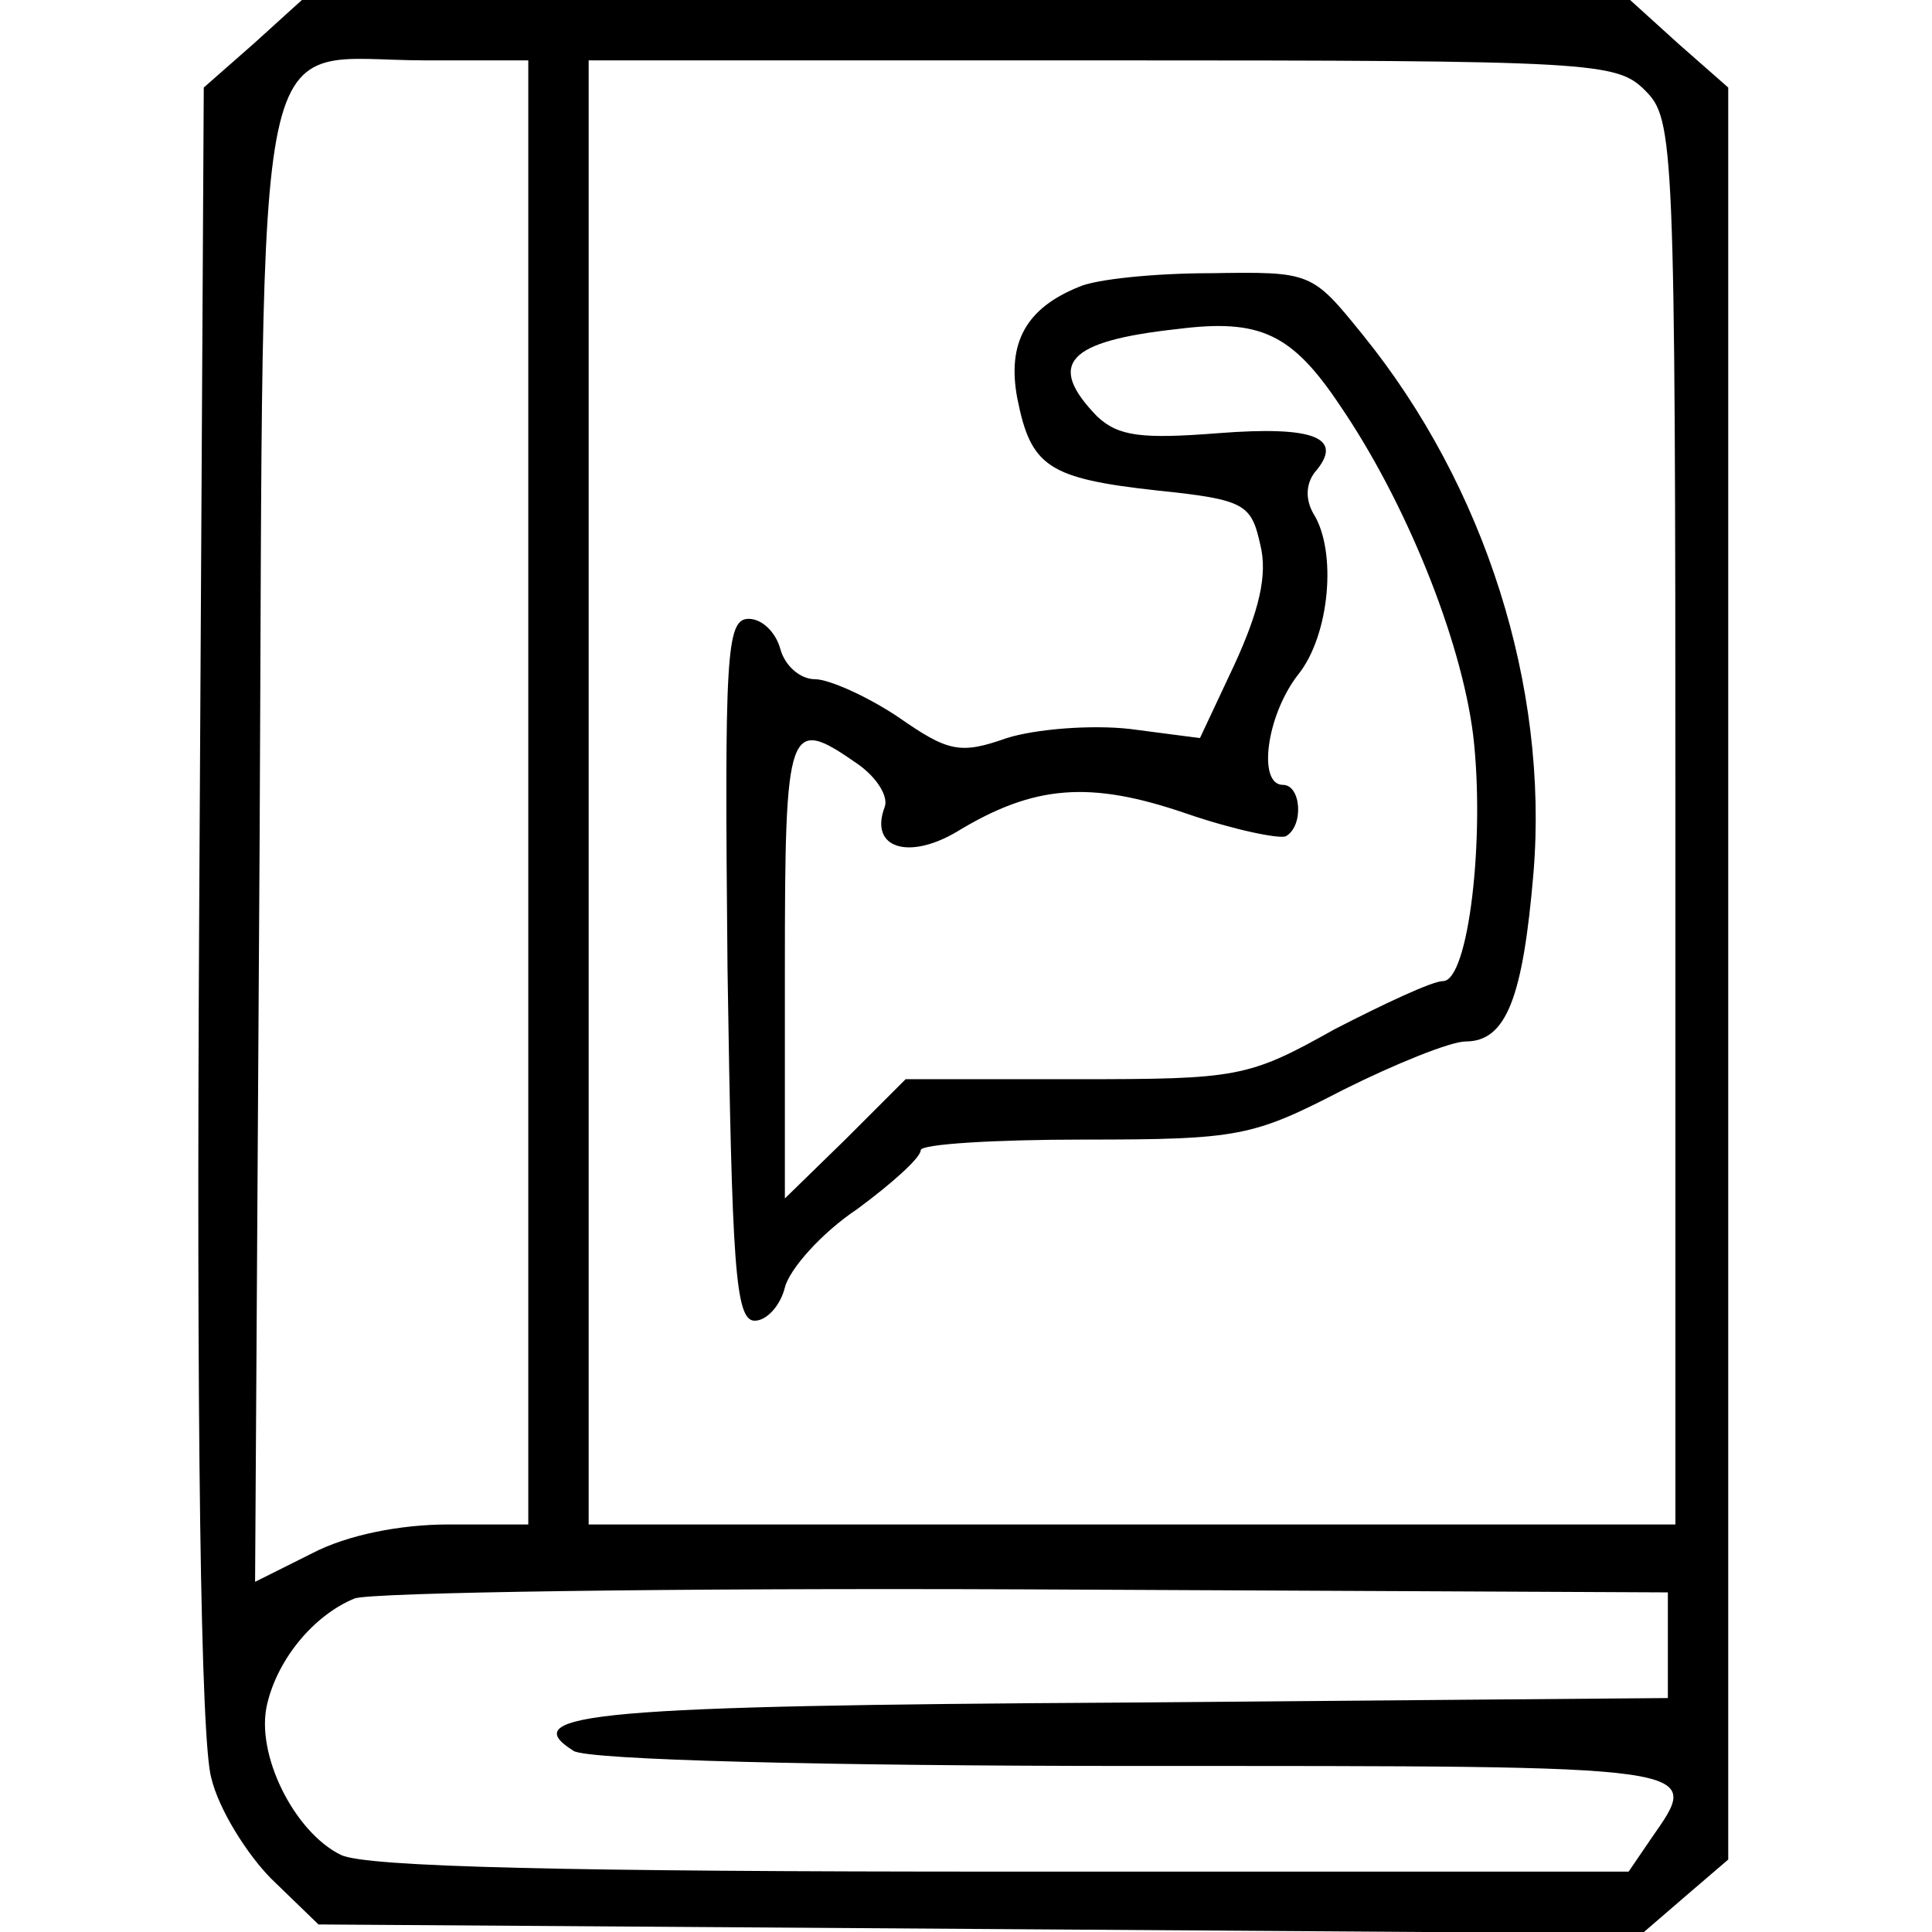
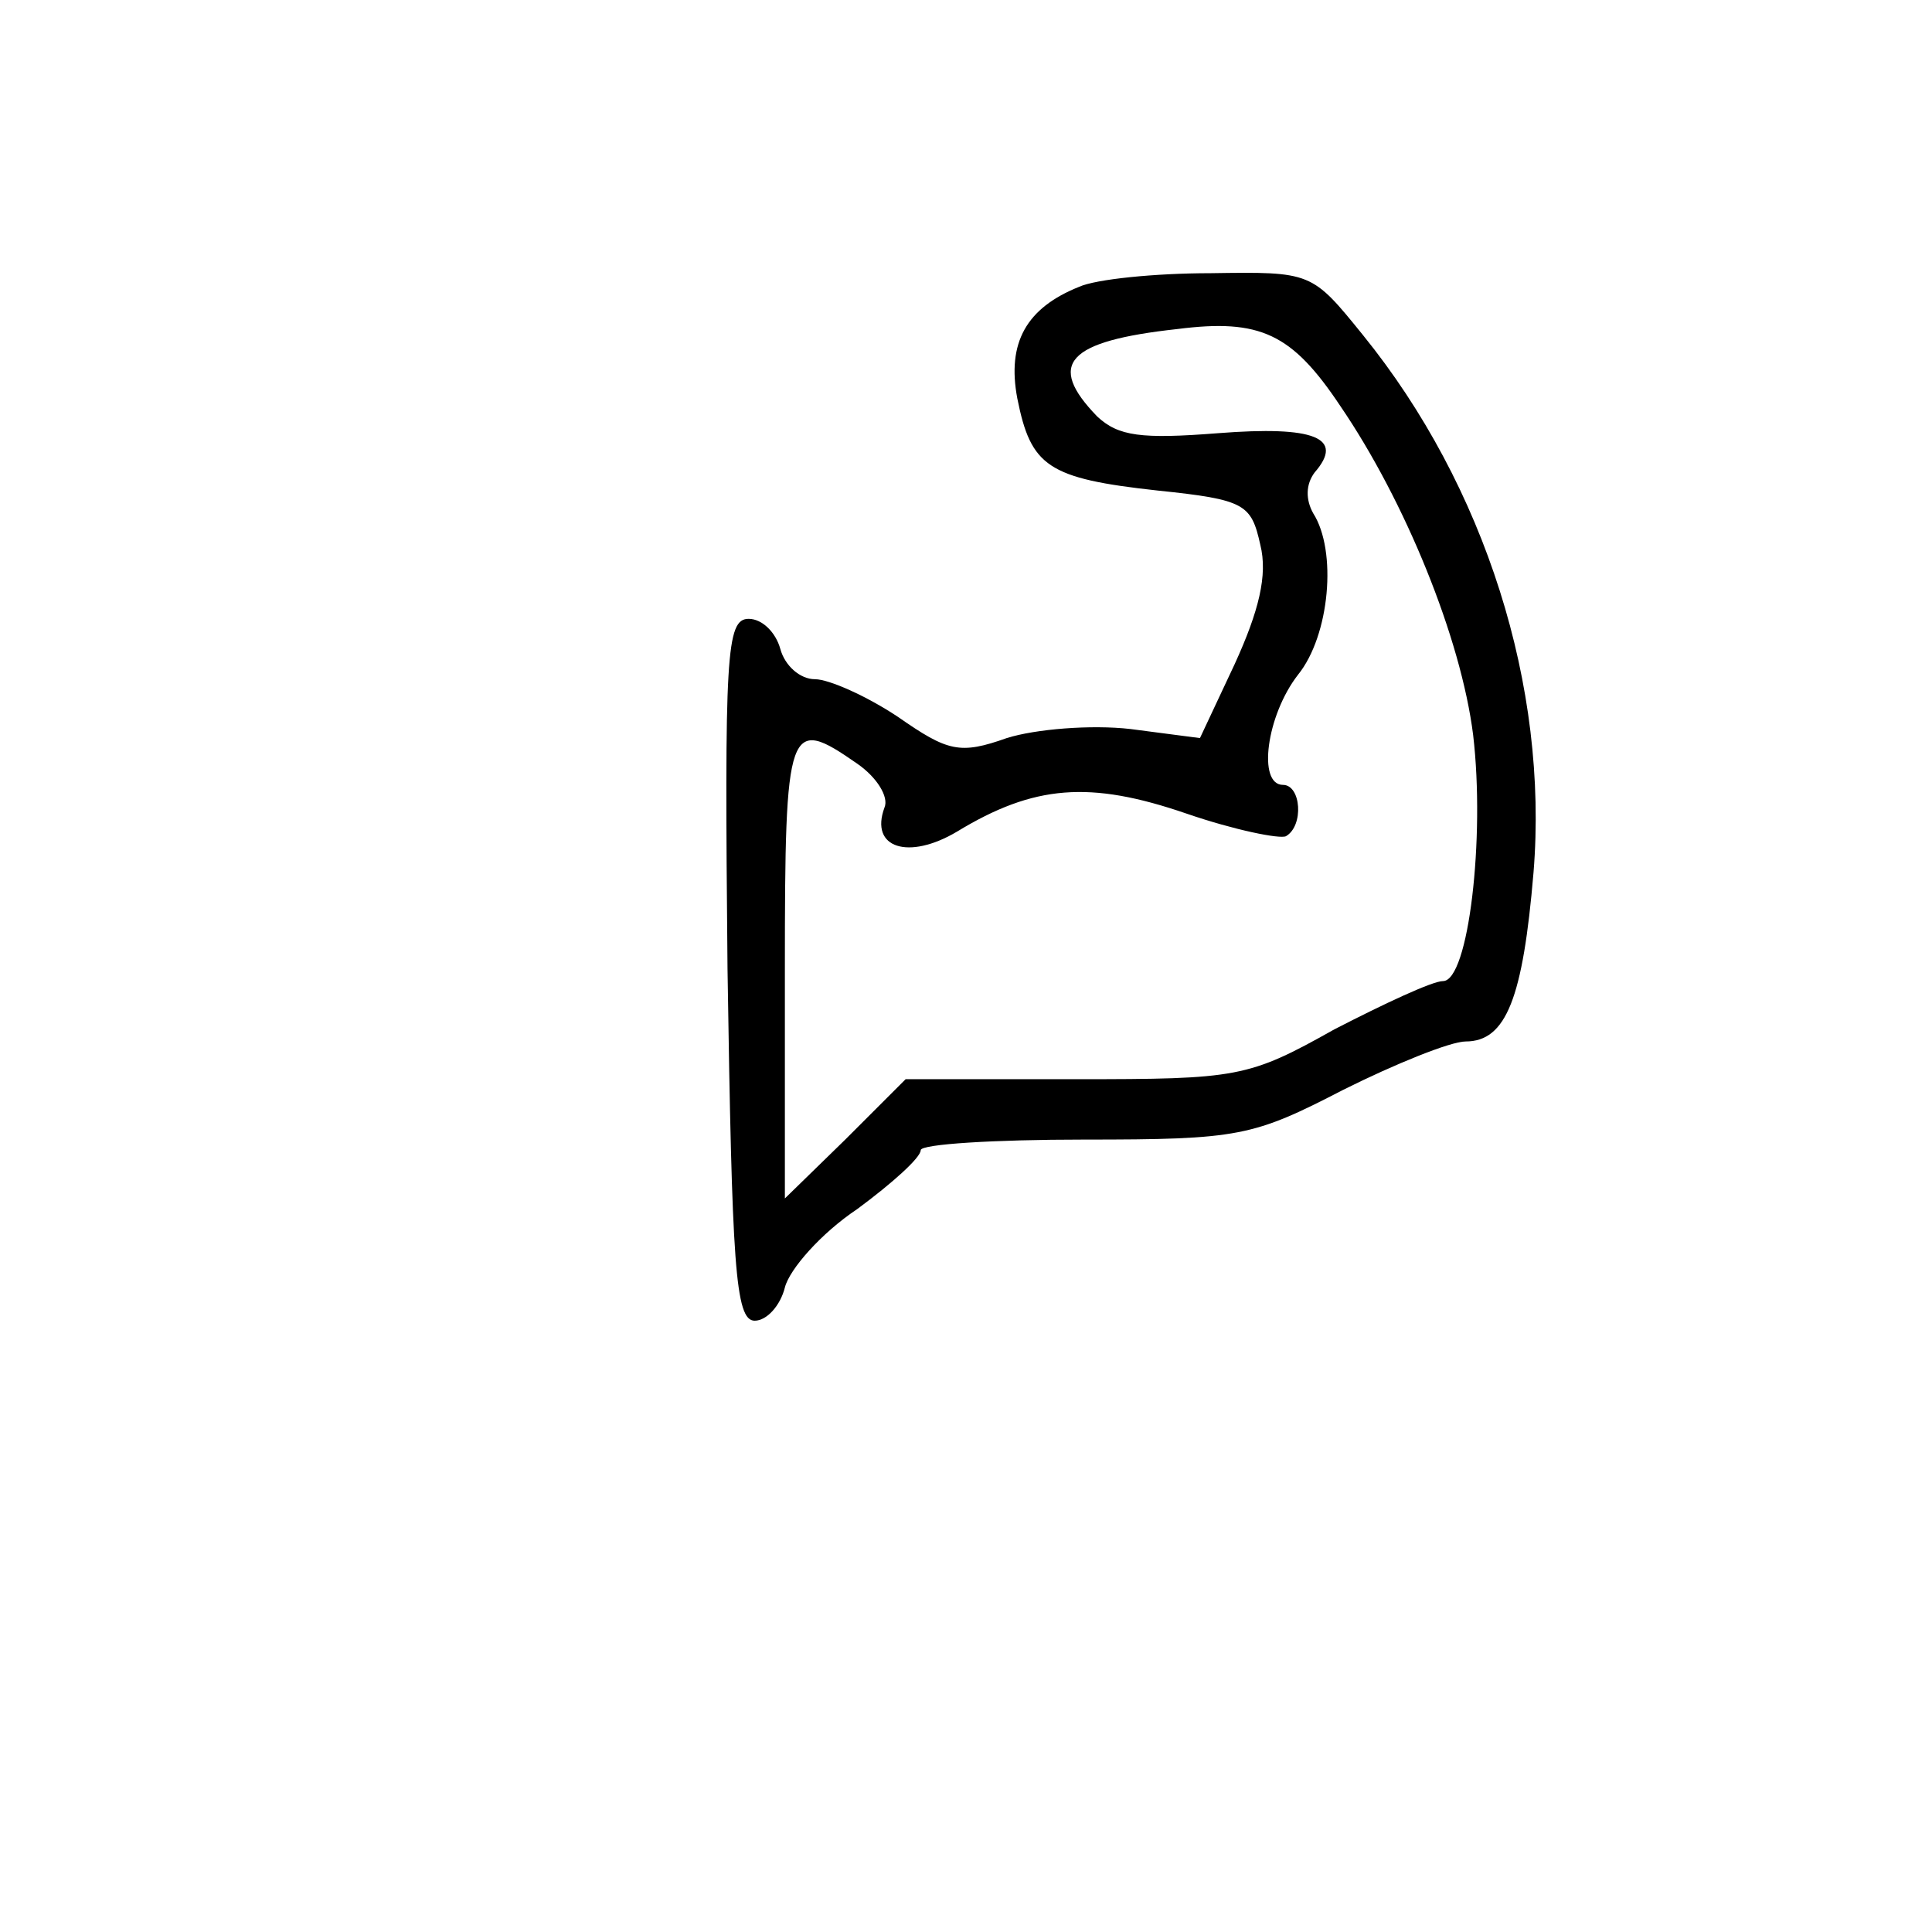
<svg xmlns="http://www.w3.org/2000/svg" version="1.0" width="128pt" height="128pt" viewBox="0 0 128 128" preserveAspectRatio="xMidYMid meet">
  <g transform="translate(0,128) scale(0.1,-0.1)" fill="#000000" stroke="none">
-     <path d="M168 1251 l-33 -29 -3 -541 c-2 -345 1 -555 8 -579 5 -21 24 -51 40 -67 l31 -30 439 -3 438 -3 29 25 28 24 0 587 0 587 -33 29 -32 29 -440 0 -440 0 -32 -29z m182 -496 l0 -485 -53 0 c-32 0 -67 -7 -90 -19 l-38 -19 3 490 c3 566 -7 518 110 518 l68 0 0 -485z m740 465 c19 -19 20 -33 20 -485 l0 -465 -360 0 -360 0 0 485 0 485 340 0 c327 0 341 -1 360 -20z m15 -1030 l0 -35 -360 -3 c-348 -2 -405 -7 -365 -32 9 -6 166 -10 373 -10 381 0 375 1 341 -48 l-15 -22 -414 0 c-288 0 -422 3 -439 11 -31 15 -57 67 -49 100 7 30 31 59 58 70 11 4 211 7 445 6 l425 -2 0 -35z" />
    <path d="M715 1090 c-35 -14 -48 -37 -41 -74 9 -45 20 -53 93 -61 58 -6 62 -9 68 -36 5 -20 -1 -44 -17 -79 l-23 -49 -46 6 c-26 3 -63 0 -82 -6 -31 -11 -39 -9 -72 14 -21 14 -46 25 -55 25 -10 0 -20 9 -23 20 -3 11 -12 20 -21 20 -15 0 -16 -24 -14 -232 3 -196 5 -233 18 -233 8 0 17 10 20 22 3 12 24 36 48 52 23 17 42 34 42 39 0 4 49 7 108 7 103 0 112 2 172 33 34 17 71 32 81 32 27 0 38 29 45 112 10 123 -32 256 -113 356 -34 42 -34 42 -101 41 -37 0 -76 -4 -87 -9z m173 -79 c43 -63 80 -154 88 -218 8 -68 -3 -163 -20 -163 -7 0 -39 -15 -72 -32 -57 -32 -64 -33 -171 -33 l-113 0 -40 -40 -40 -39 0 152 c0 163 2 168 48 136 13 -9 21 -22 18 -29 -10 -27 16 -35 48 -16 51 31 88 34 152 12 32 -11 62 -17 66 -15 12 7 10 34 -2 34 -17 0 -11 46 10 73 21 26 26 82 10 107 -5 9 -5 19 1 27 20 23 0 31 -64 26 -51 -4 -66 -2 -80 11 -34 35 -20 50 53 58 55 7 76 -3 108 -51z" />
  </g>
</svg>